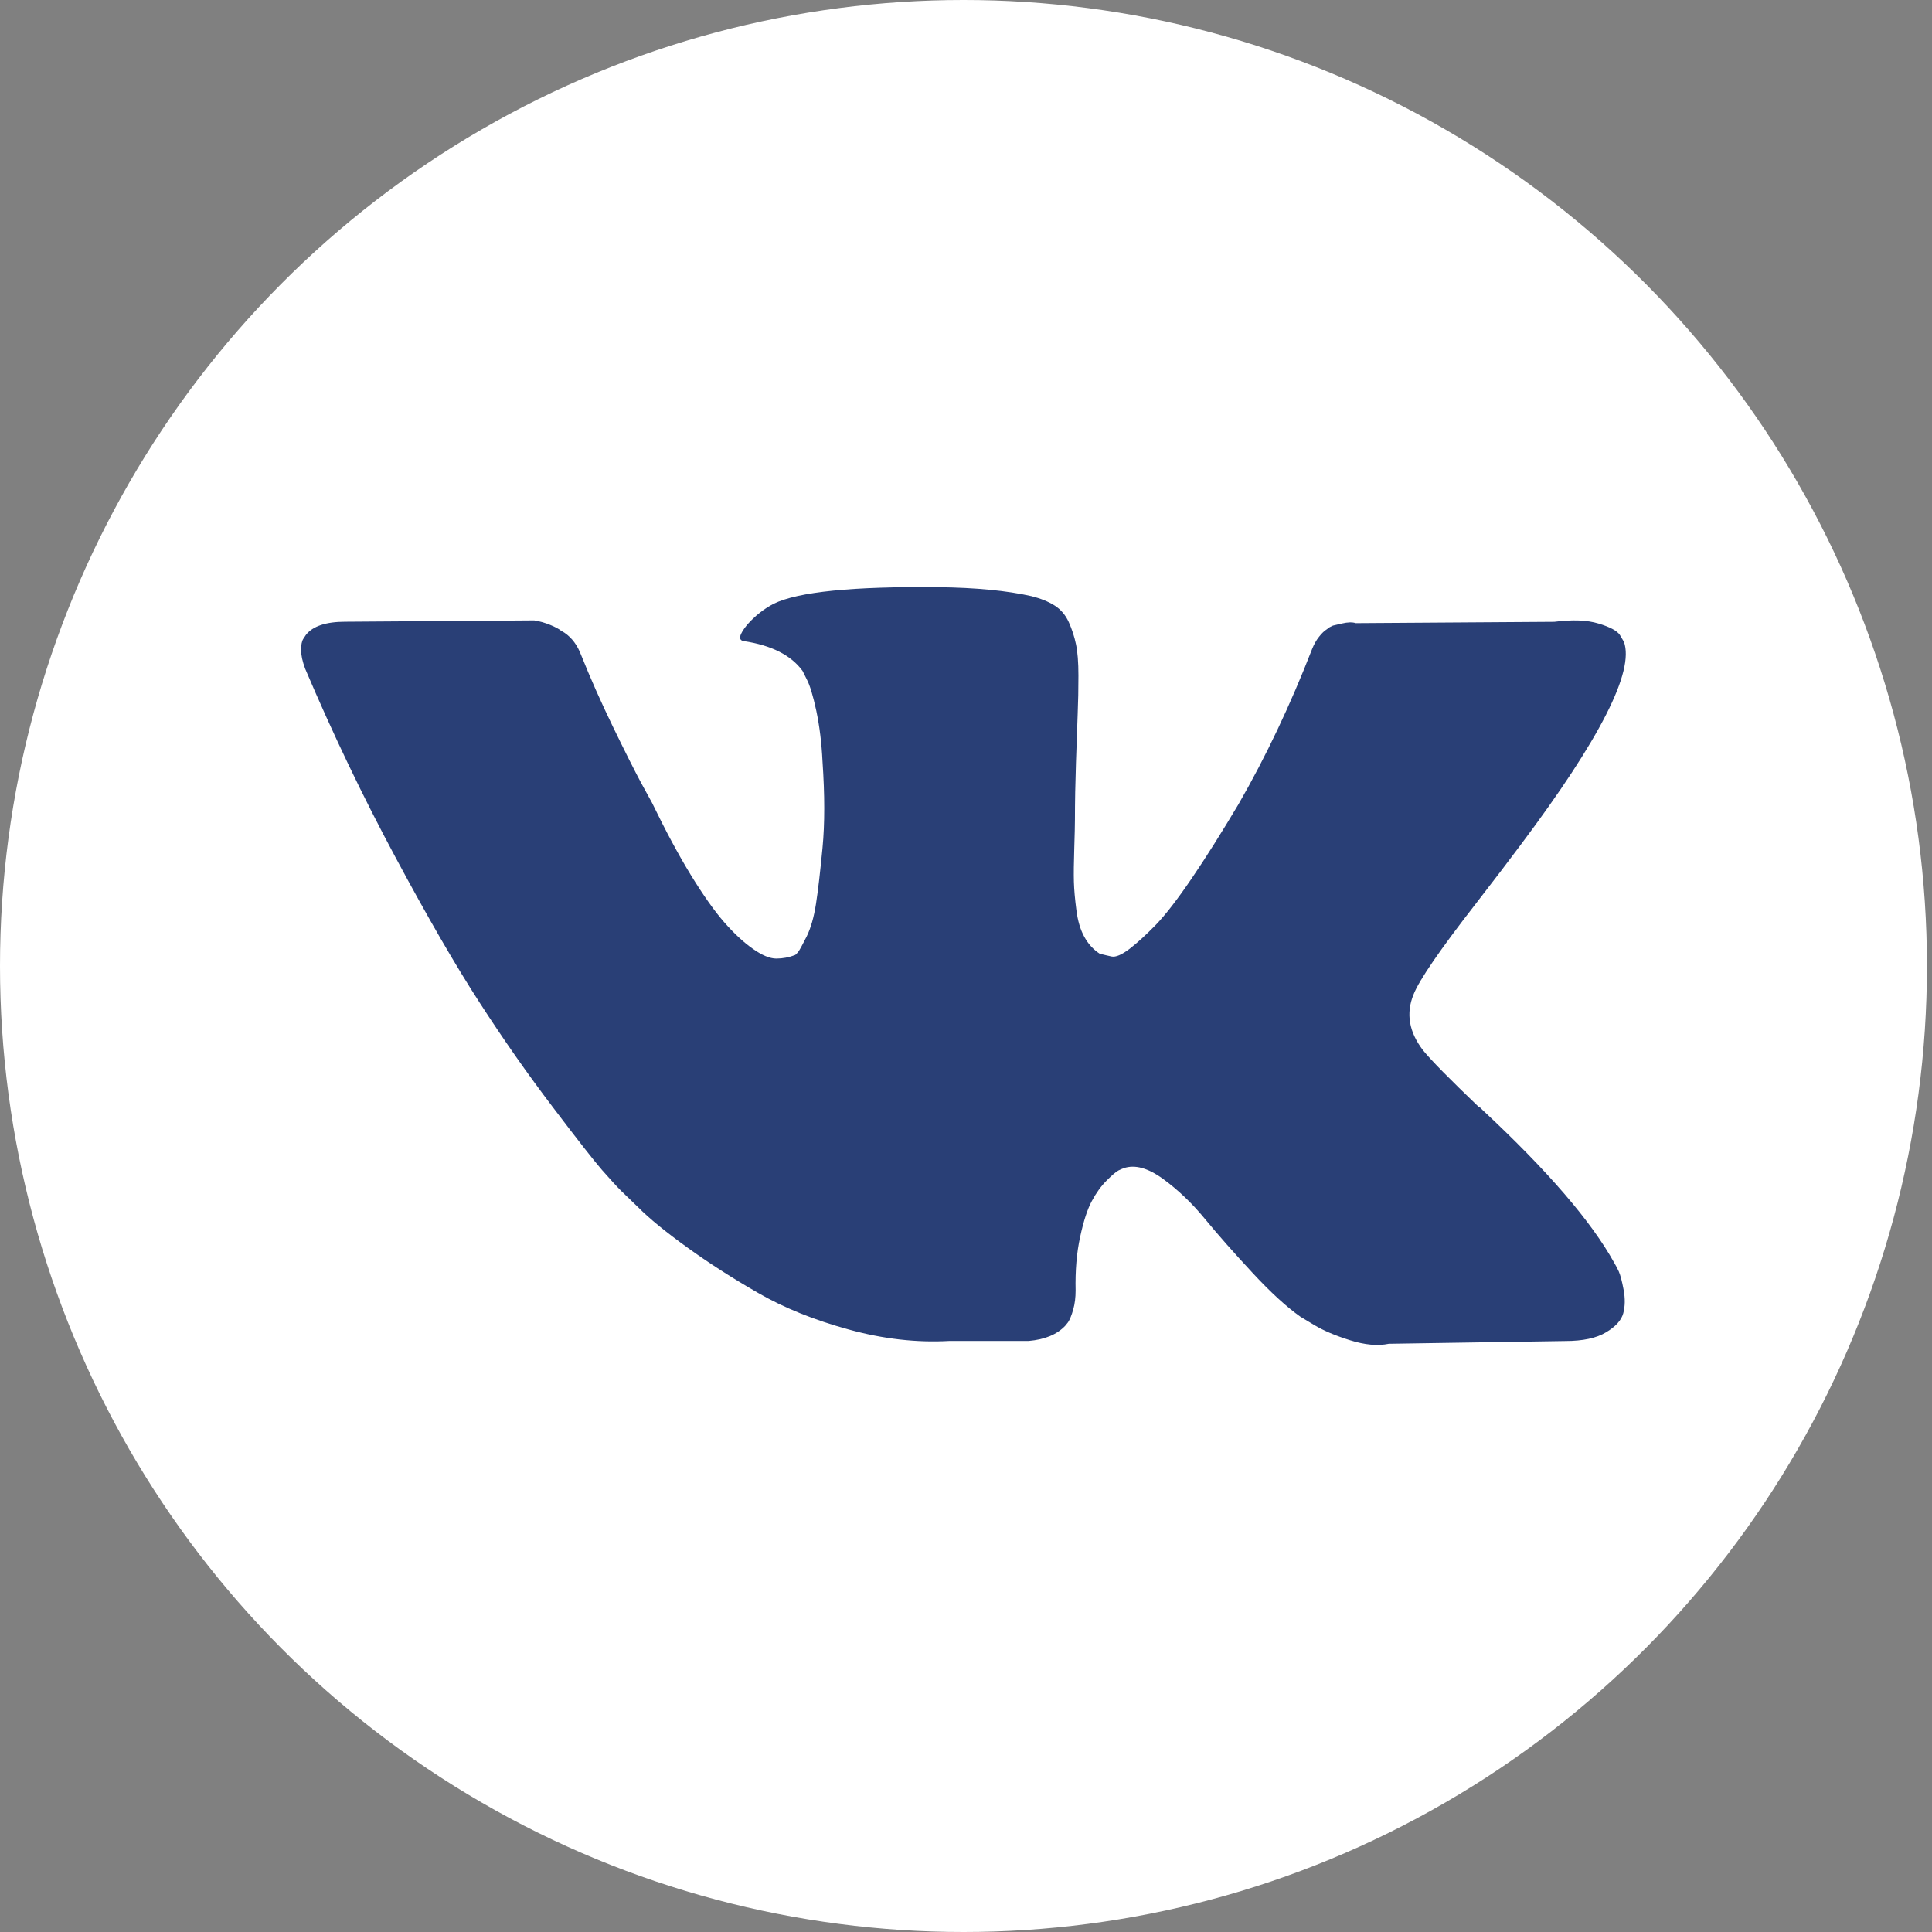
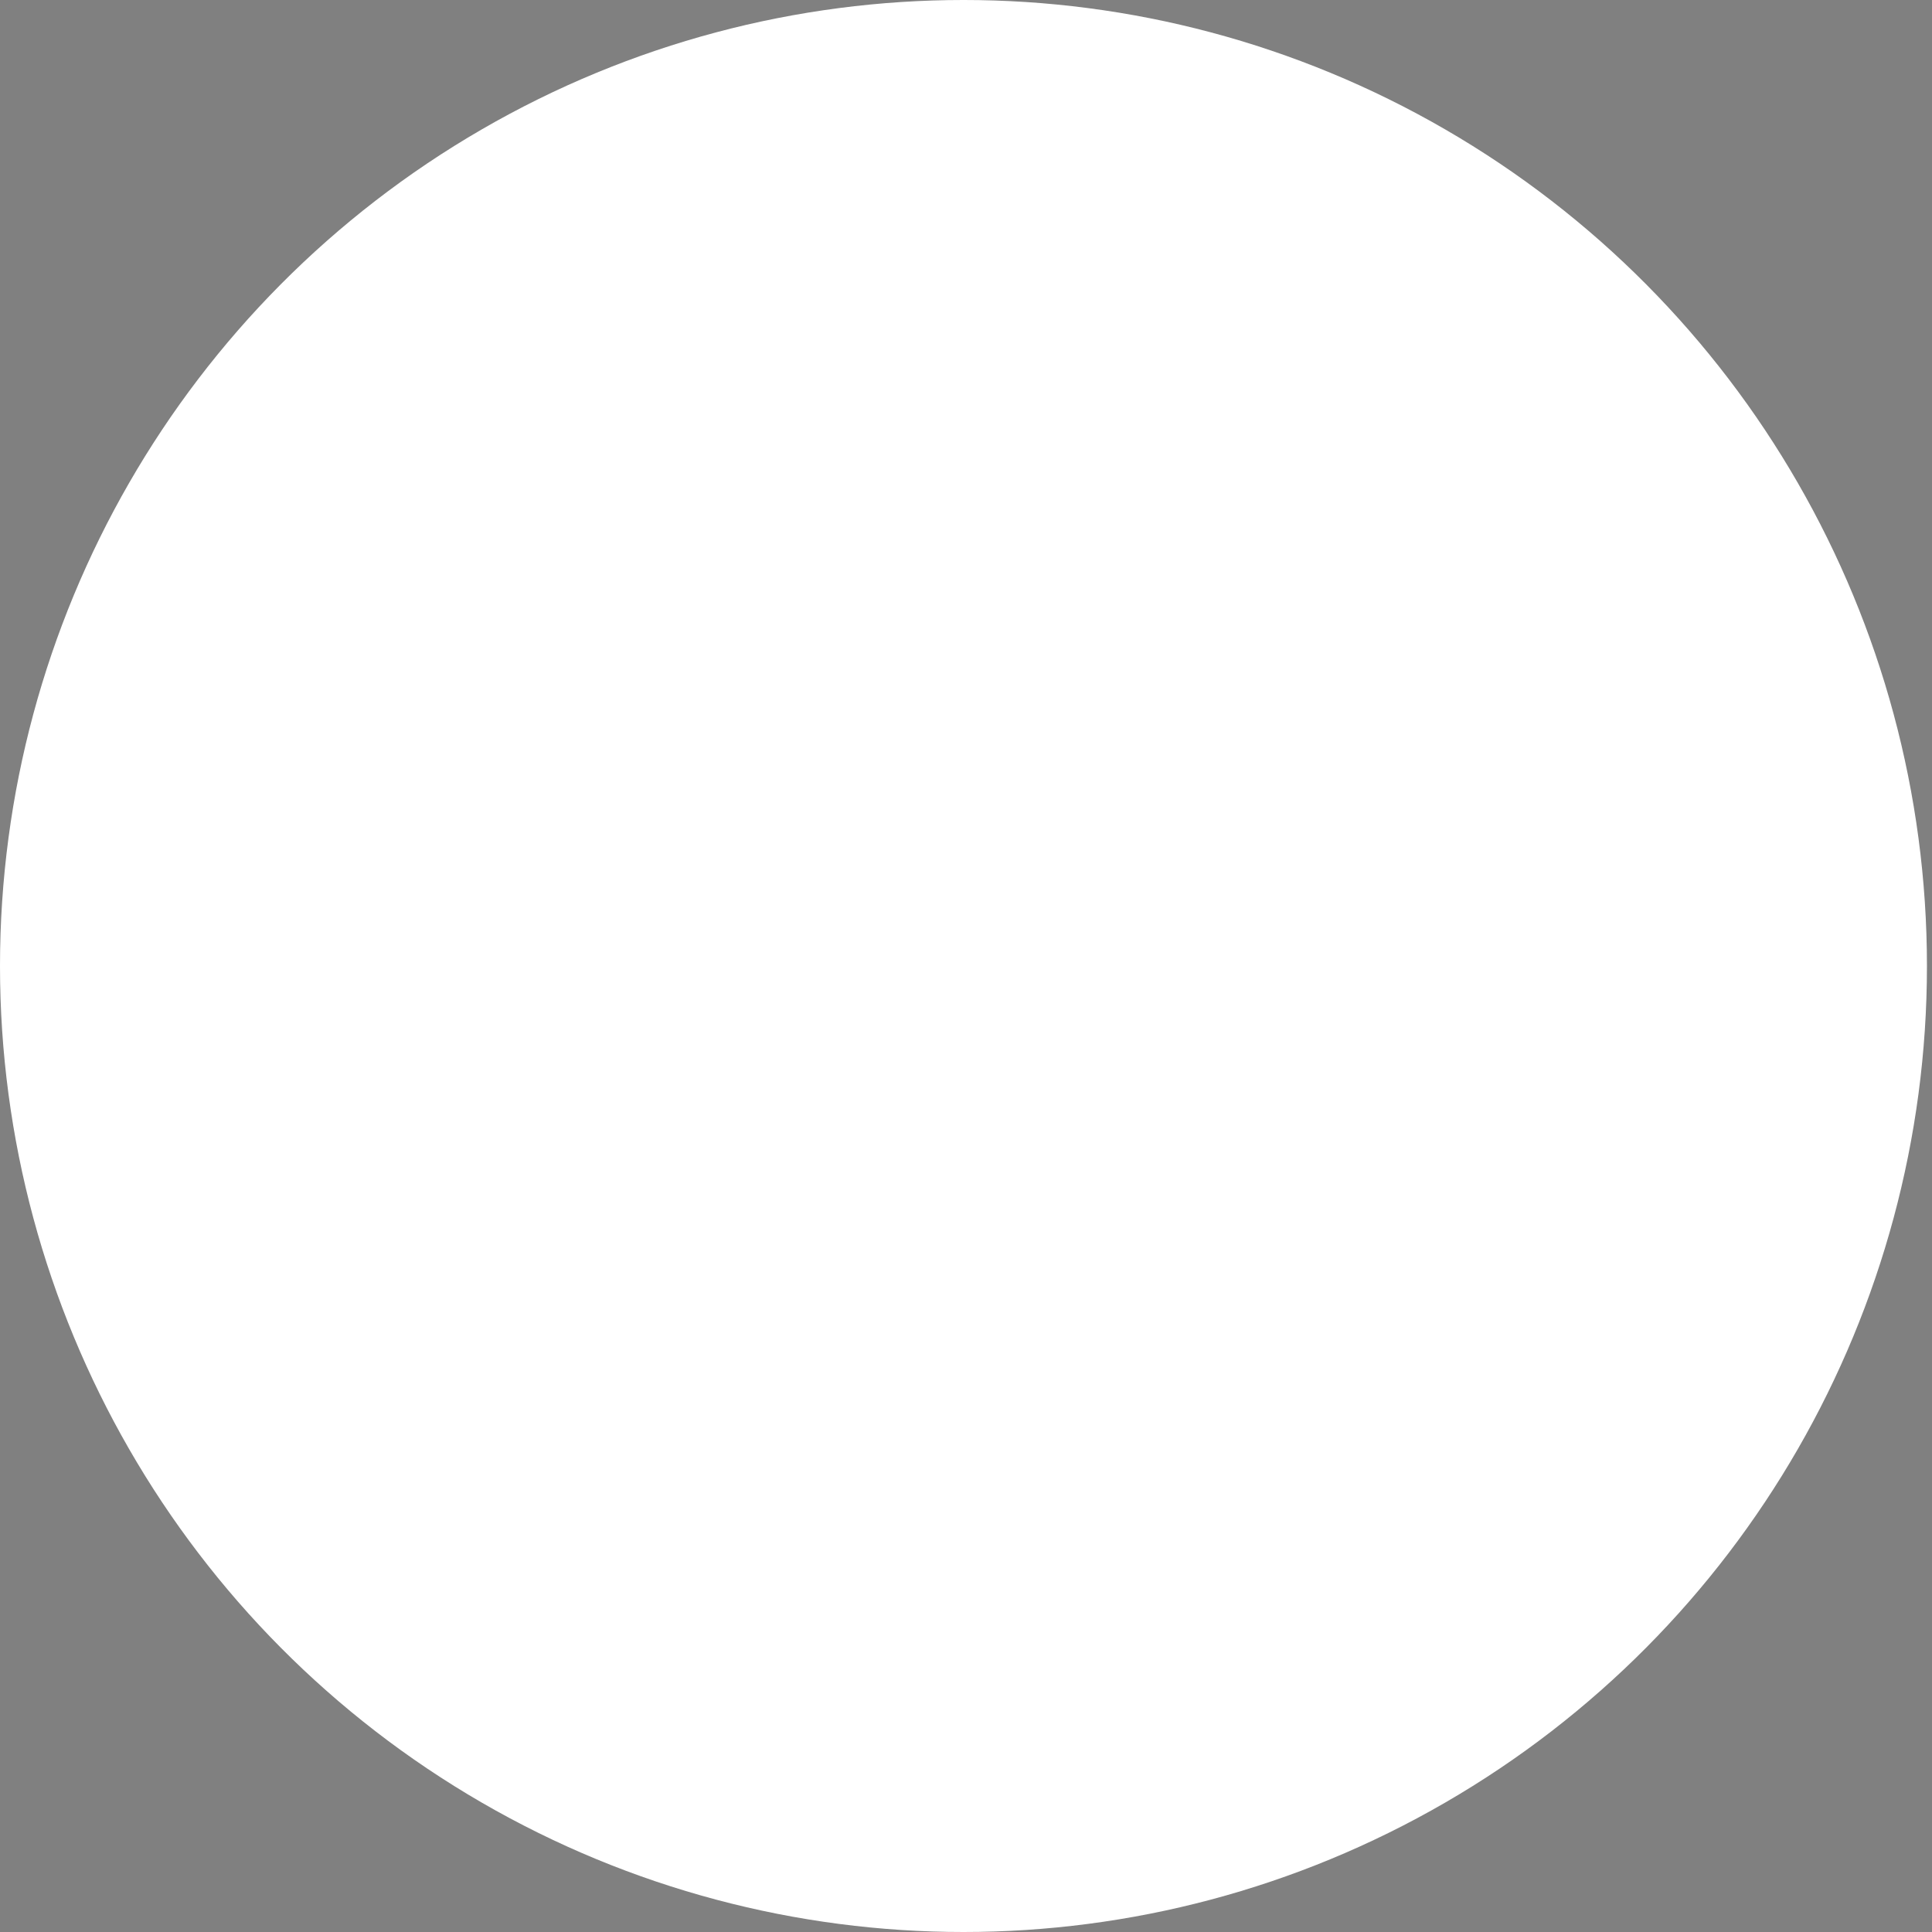
<svg xmlns="http://www.w3.org/2000/svg" width="26" height="26" viewBox="0 0 26 26" fill="none">
  <rect x="0" y="0" width="26" height="26" fill="#808080" stroke="none" />
  <ellipse cx="12.966" cy="13" rx="12.966" ry="13" fill="white" />
  <g clip-path="url(#clip0)">
-     <path d="M21.785 17.111C21.763 17.064 21.743 17.026 21.724 16.995C21.415 16.436 20.824 15.751 19.952 14.938L19.933 14.919L19.924 14.91L19.915 14.901H19.905C19.509 14.522 19.259 14.268 19.153 14.137C18.961 13.889 18.918 13.638 19.023 13.383C19.098 13.191 19.376 12.785 19.859 12.164C20.113 11.836 20.314 11.572 20.462 11.373C21.533 9.946 21.997 9.034 21.854 8.637L21.799 8.544C21.762 8.489 21.666 8.437 21.511 8.391C21.357 8.344 21.159 8.337 20.917 8.368L18.244 8.386C18.201 8.371 18.139 8.372 18.058 8.391C17.978 8.409 17.938 8.419 17.938 8.419L17.891 8.442L17.854 8.47C17.823 8.489 17.789 8.521 17.752 8.568C17.715 8.614 17.684 8.669 17.659 8.731C17.368 9.481 17.038 10.179 16.666 10.825C16.437 11.209 16.227 11.543 16.035 11.825C15.843 12.107 15.682 12.315 15.552 12.449C15.422 12.582 15.305 12.689 15.2 12.77C15.094 12.85 15.014 12.884 14.958 12.872C14.902 12.86 14.85 12.847 14.8 12.835C14.714 12.779 14.644 12.703 14.592 12.607C14.539 12.511 14.503 12.39 14.485 12.244C14.466 12.098 14.455 11.972 14.452 11.867C14.449 11.761 14.451 11.612 14.457 11.42C14.463 11.228 14.466 11.097 14.466 11.029C14.466 10.793 14.471 10.537 14.48 10.261C14.489 9.985 14.497 9.766 14.503 9.605C14.51 9.444 14.513 9.273 14.513 9.093C14.513 8.913 14.502 8.772 14.48 8.67C14.459 8.568 14.426 8.468 14.383 8.372C14.339 8.276 14.276 8.202 14.193 8.149C14.109 8.096 14.005 8.054 13.882 8.023C13.554 7.949 13.136 7.908 12.629 7.902C11.478 7.89 10.738 7.964 10.41 8.126C10.28 8.194 10.162 8.287 10.057 8.405C9.946 8.541 9.93 8.616 10.011 8.628C10.382 8.684 10.645 8.817 10.8 9.028L10.856 9.14C10.899 9.221 10.942 9.363 10.986 9.568C11.029 9.773 11.057 9.999 11.069 10.247C11.1 10.7 11.1 11.088 11.069 11.411C11.038 11.733 11.009 11.985 10.981 12.165C10.953 12.344 10.911 12.49 10.856 12.602C10.8 12.713 10.763 12.782 10.744 12.807C10.726 12.831 10.71 12.847 10.698 12.853C10.617 12.884 10.534 12.9 10.447 12.9C10.36 12.9 10.255 12.856 10.132 12.769C10.008 12.682 9.879 12.563 9.746 12.411C9.613 12.259 9.463 12.046 9.296 11.774C9.129 11.501 8.956 11.178 8.776 10.806L8.628 10.536C8.535 10.362 8.408 10.109 8.247 9.777C8.086 9.445 7.944 9.124 7.82 8.814C7.771 8.684 7.697 8.584 7.598 8.516L7.551 8.488C7.52 8.463 7.471 8.437 7.403 8.409C7.335 8.381 7.264 8.361 7.189 8.349L4.646 8.367C4.386 8.367 4.21 8.426 4.117 8.544L4.08 8.6C4.061 8.631 4.052 8.68 4.052 8.749C4.052 8.817 4.07 8.901 4.107 9C4.479 9.875 4.883 10.719 5.319 11.531C5.755 12.344 6.134 12.999 6.456 13.495C6.777 13.992 7.105 14.46 7.44 14.9C7.774 15.341 7.995 15.623 8.103 15.747C8.212 15.871 8.297 15.964 8.359 16.026L8.591 16.25C8.739 16.399 8.957 16.577 9.245 16.785C9.533 16.993 9.851 17.198 10.201 17.399C10.551 17.601 10.958 17.765 11.422 17.892C11.886 18.02 12.338 18.071 12.777 18.046H13.844C14.061 18.027 14.225 17.959 14.336 17.841L14.373 17.795C14.398 17.758 14.421 17.7 14.443 17.623C14.465 17.545 14.475 17.46 14.475 17.367C14.469 17.1 14.489 16.86 14.536 16.646C14.582 16.432 14.635 16.27 14.694 16.162C14.752 16.053 14.819 15.961 14.893 15.887C14.967 15.813 15.02 15.768 15.051 15.752C15.082 15.737 15.107 15.726 15.125 15.72C15.274 15.67 15.448 15.718 15.65 15.864C15.851 16.01 16.04 16.19 16.216 16.404C16.392 16.618 16.604 16.858 16.852 17.125C17.099 17.392 17.316 17.59 17.502 17.721L17.687 17.832C17.811 17.907 17.972 17.975 18.17 18.037C18.368 18.099 18.541 18.115 18.69 18.084L21.066 18.047C21.301 18.047 21.484 18.008 21.613 17.93C21.743 17.853 21.82 17.767 21.845 17.674C21.87 17.581 21.872 17.476 21.85 17.358C21.828 17.24 21.806 17.158 21.785 17.111Z" fill="#293F76" />
-   </g>
+     </g>
  <defs>
    <clipPath id="clip0">
-       <rect x="4.052" y="4.062" width="17.828" height="17.875" fill="white" />
-     </clipPath>
+       </clipPath>
  </defs>
</svg>